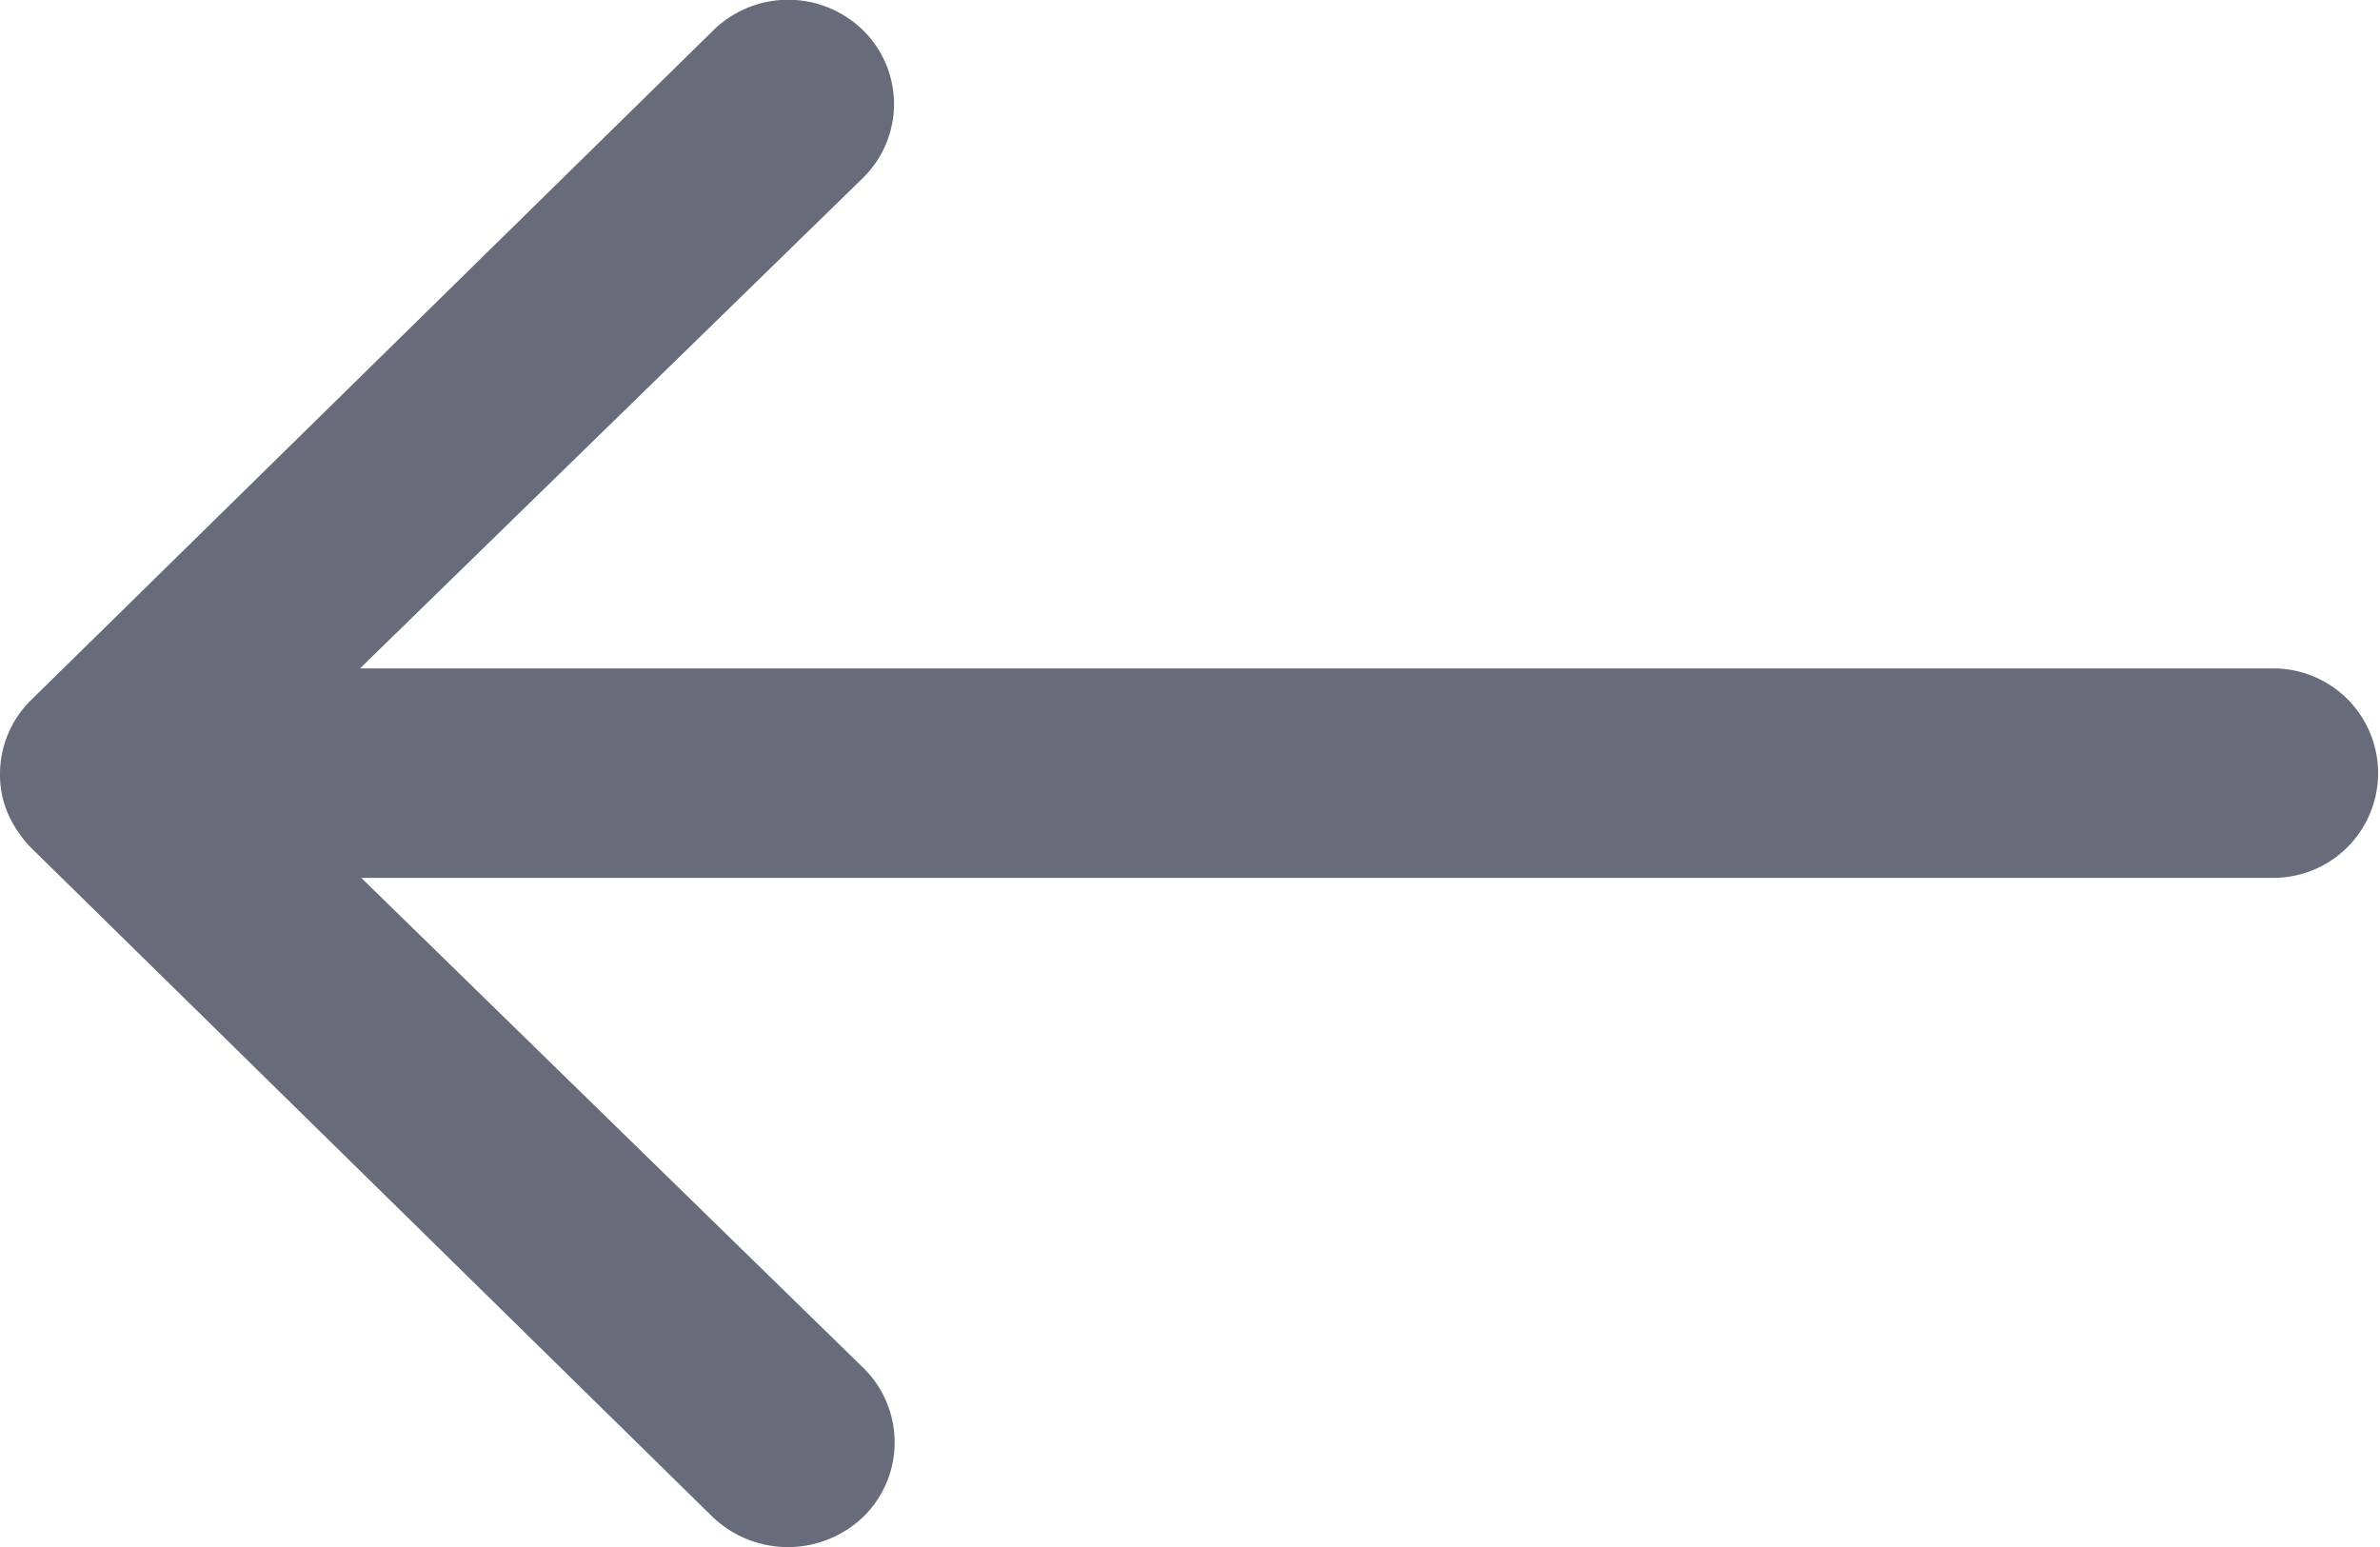
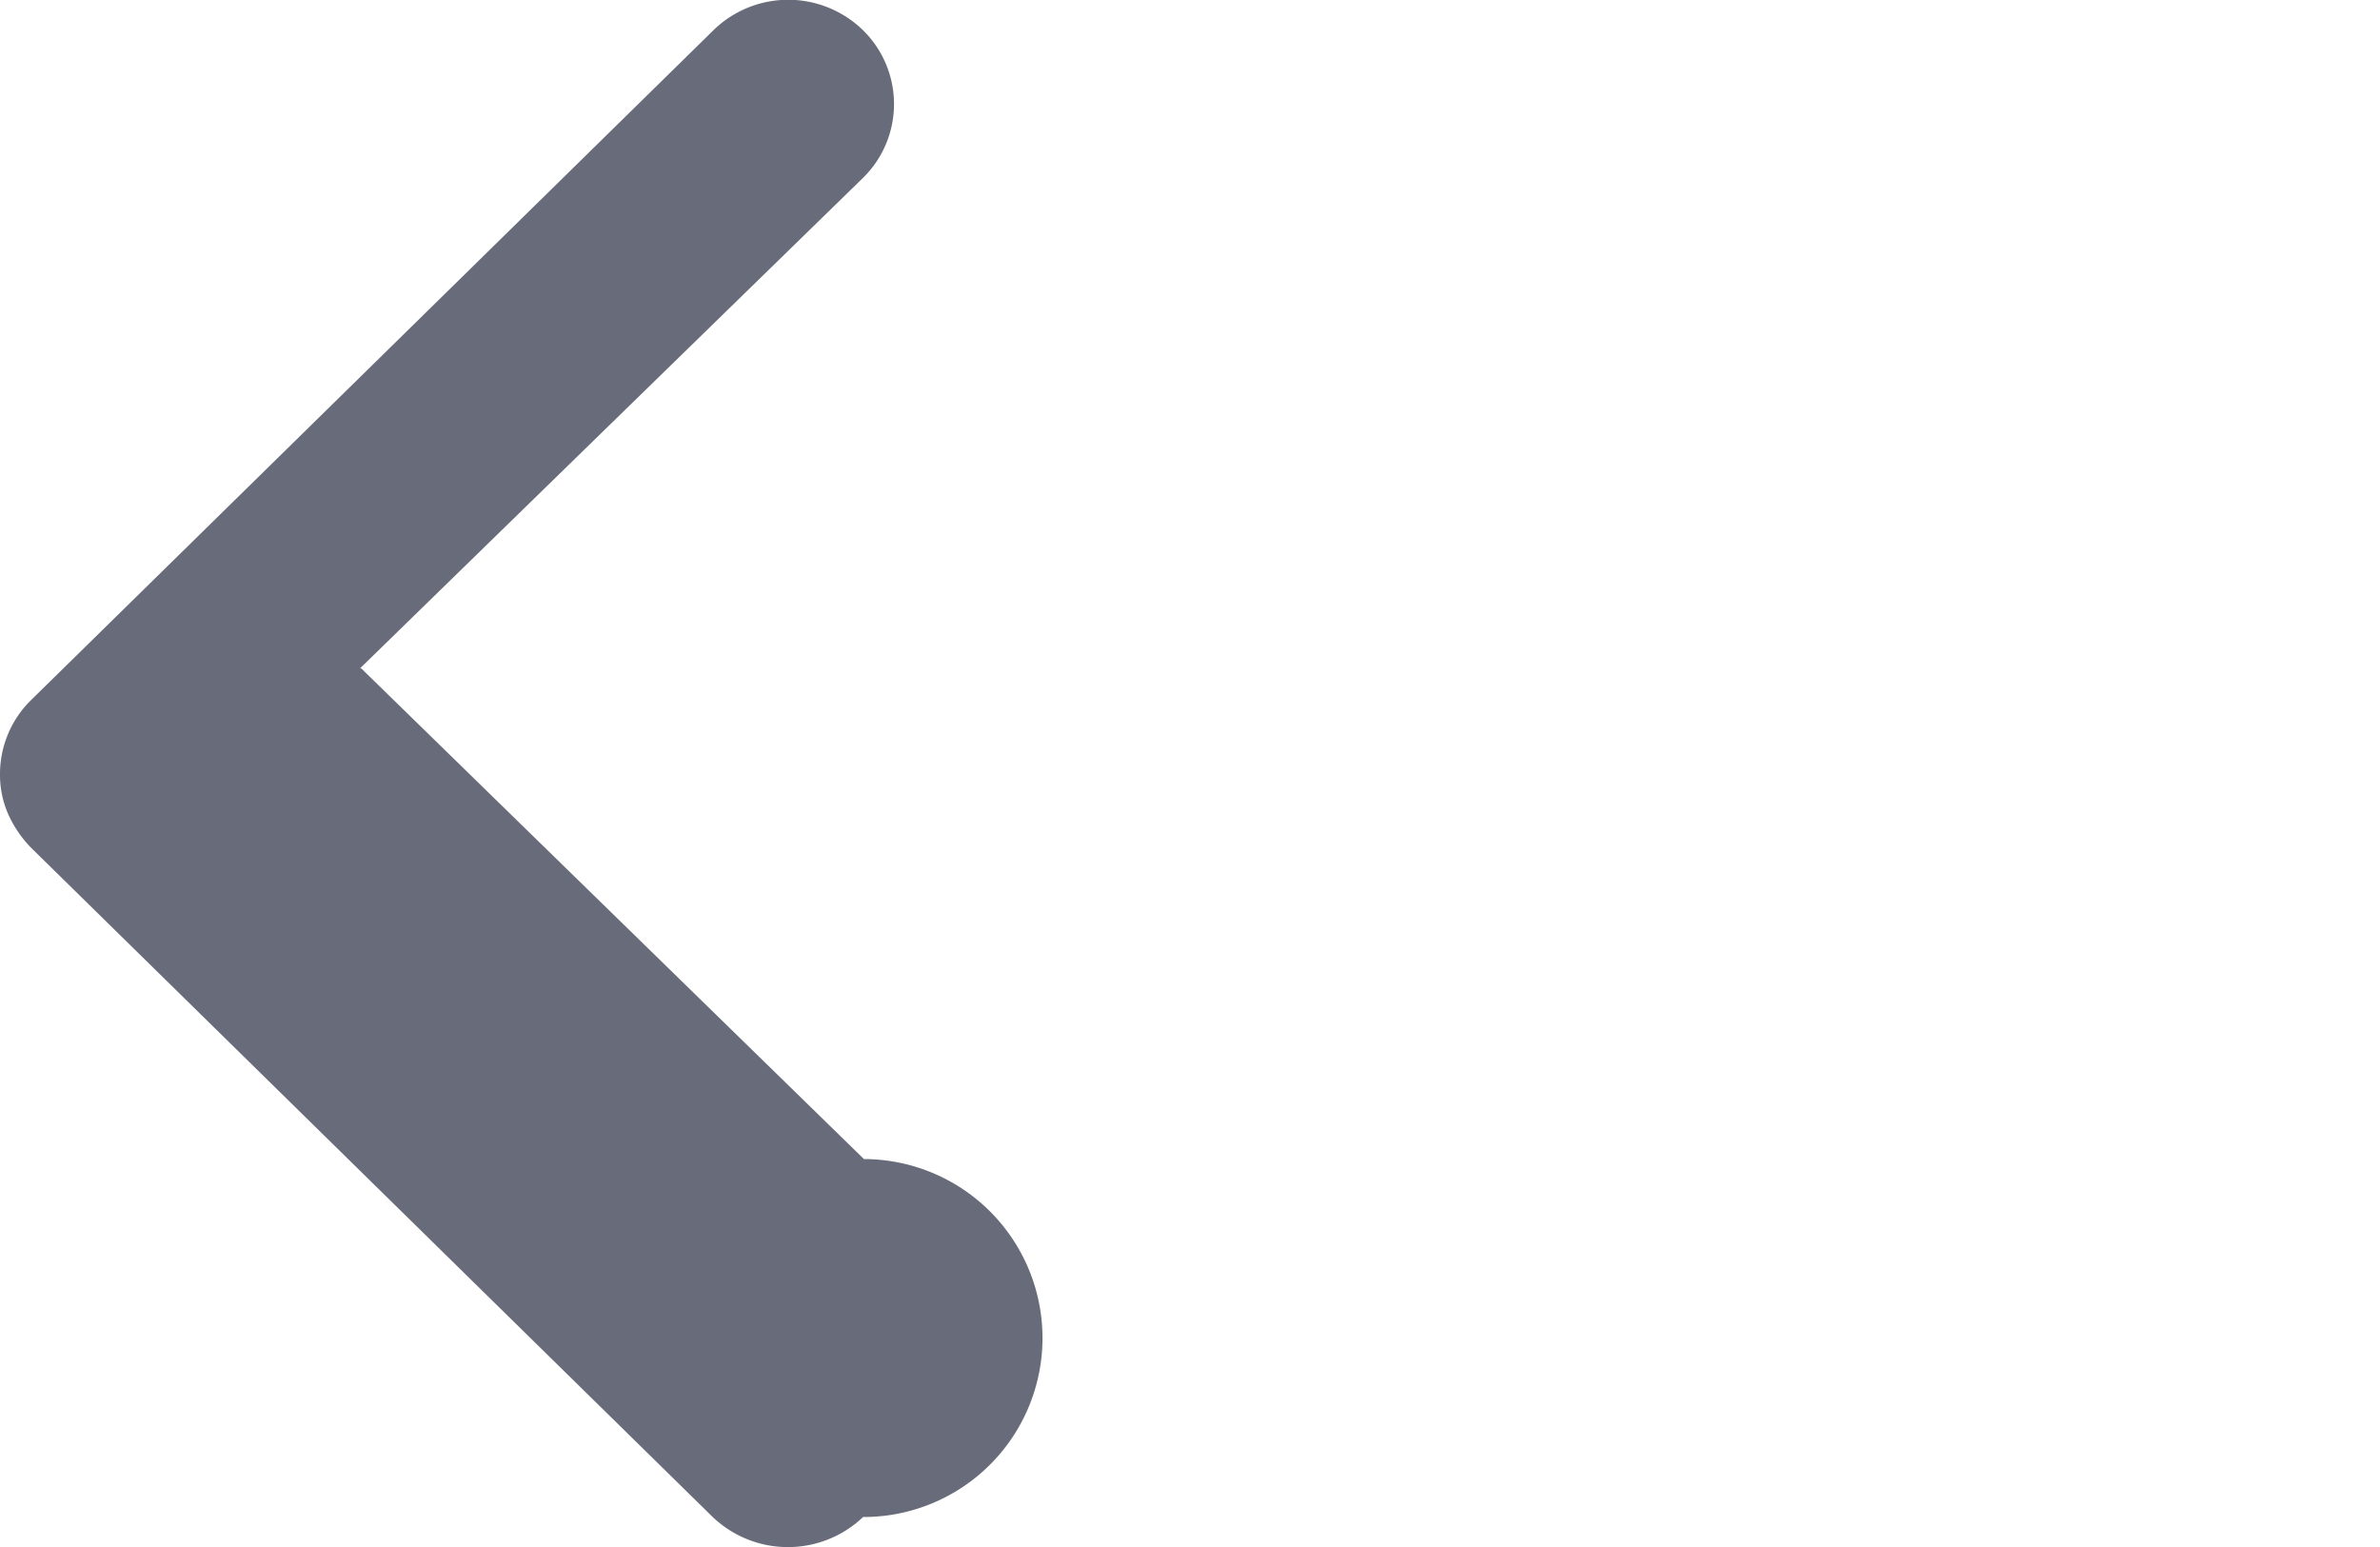
<svg xmlns="http://www.w3.org/2000/svg" width="20" height="13" viewBox="0 0 20 13">
-   <path id="Icon_ionic-ios-arrow-round-forward" data-name="Icon ionic-ios-arrow-round-forward" d="M15.121,11.5a.869.869,0,0,1,.007,1.246L10.9,16.869H26.979a.88.88,0,1,1,0,1.76H10.911l4.224,4.123A.875.875,0,0,1,15.128,24a.916.916,0,0,1-1.271-.007L8.132,18.372h0a.987.987,0,0,1-.188-.278.822.822,0,0,1-.069-.339.871.871,0,0,1,.257-.616l5.724-5.619A.9.9,0,0,1,15.121,11.5Z" transform="translate(-7.875 -11.252)" fill="#686b79" />
+   <path id="Icon_ionic-ios-arrow-round-forward" data-name="Icon ionic-ios-arrow-round-forward" d="M15.121,11.5a.869.869,0,0,1,.007,1.246L10.9,16.869H26.979H10.911l4.224,4.123A.875.875,0,0,1,15.128,24a.916.916,0,0,1-1.271-.007L8.132,18.372h0a.987.987,0,0,1-.188-.278.822.822,0,0,1-.069-.339.871.871,0,0,1,.257-.616l5.724-5.619A.9.9,0,0,1,15.121,11.5Z" transform="translate(-7.875 -11.252)" fill="#686b79" />
</svg>